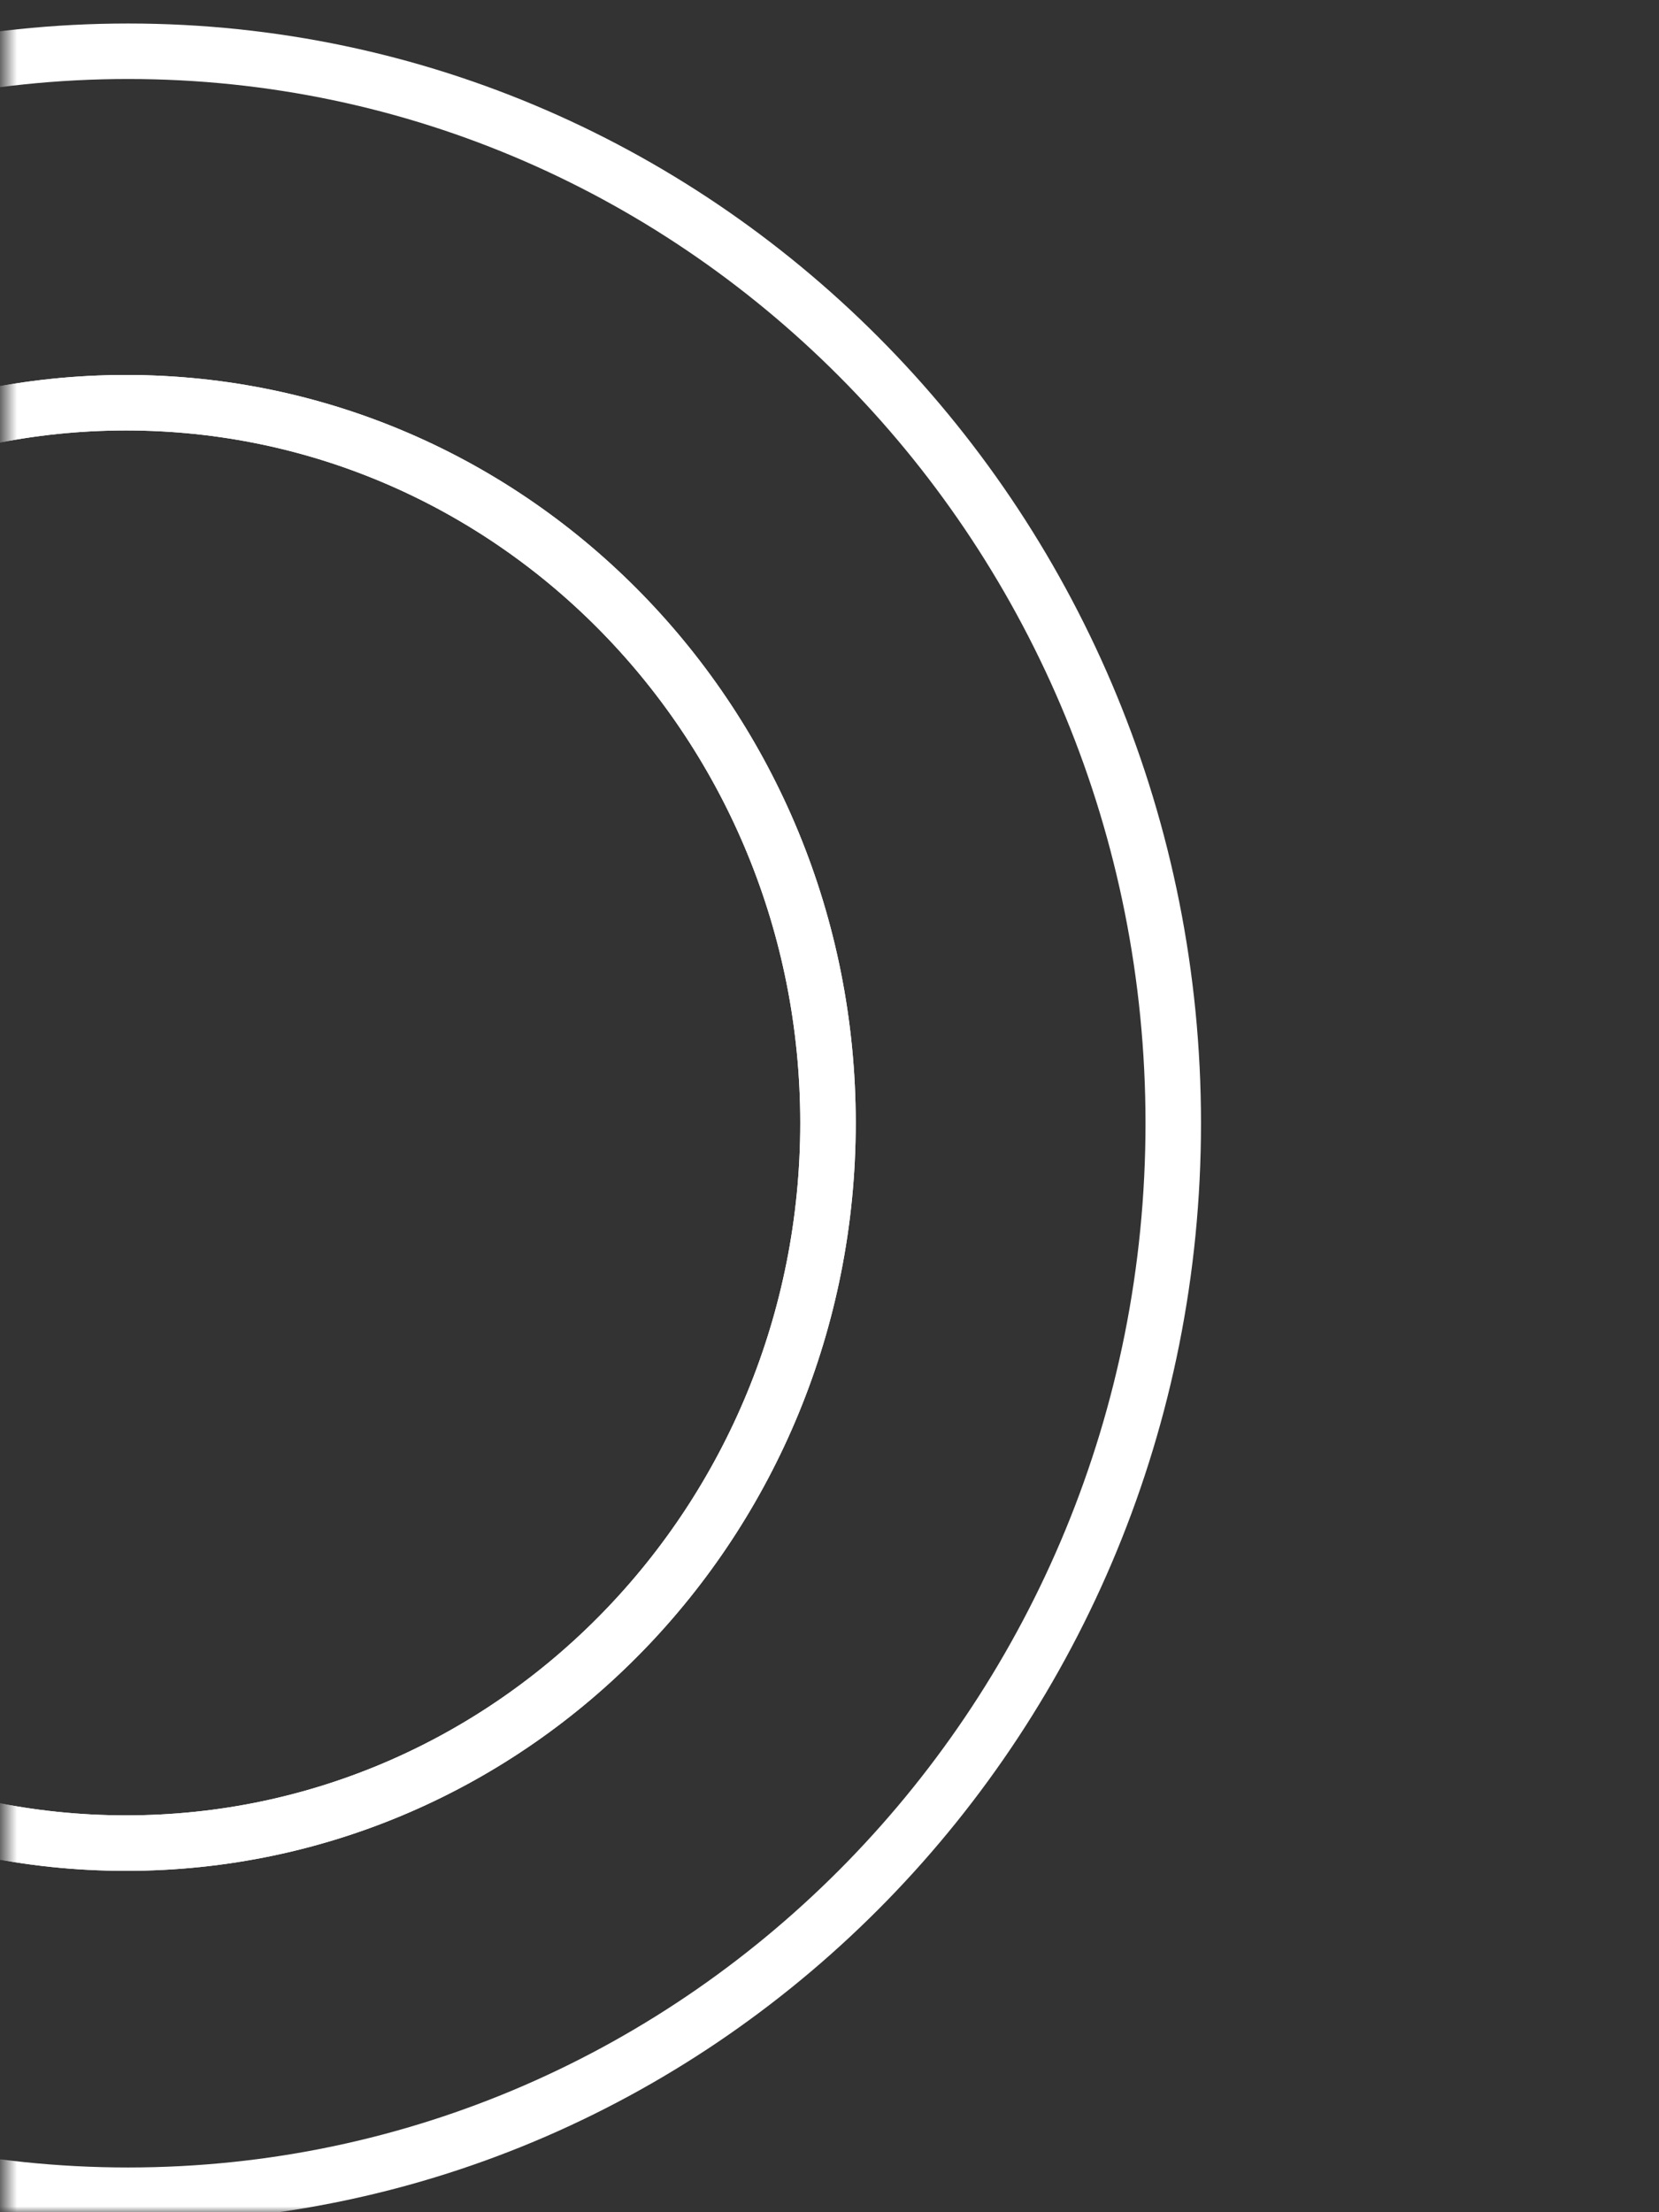
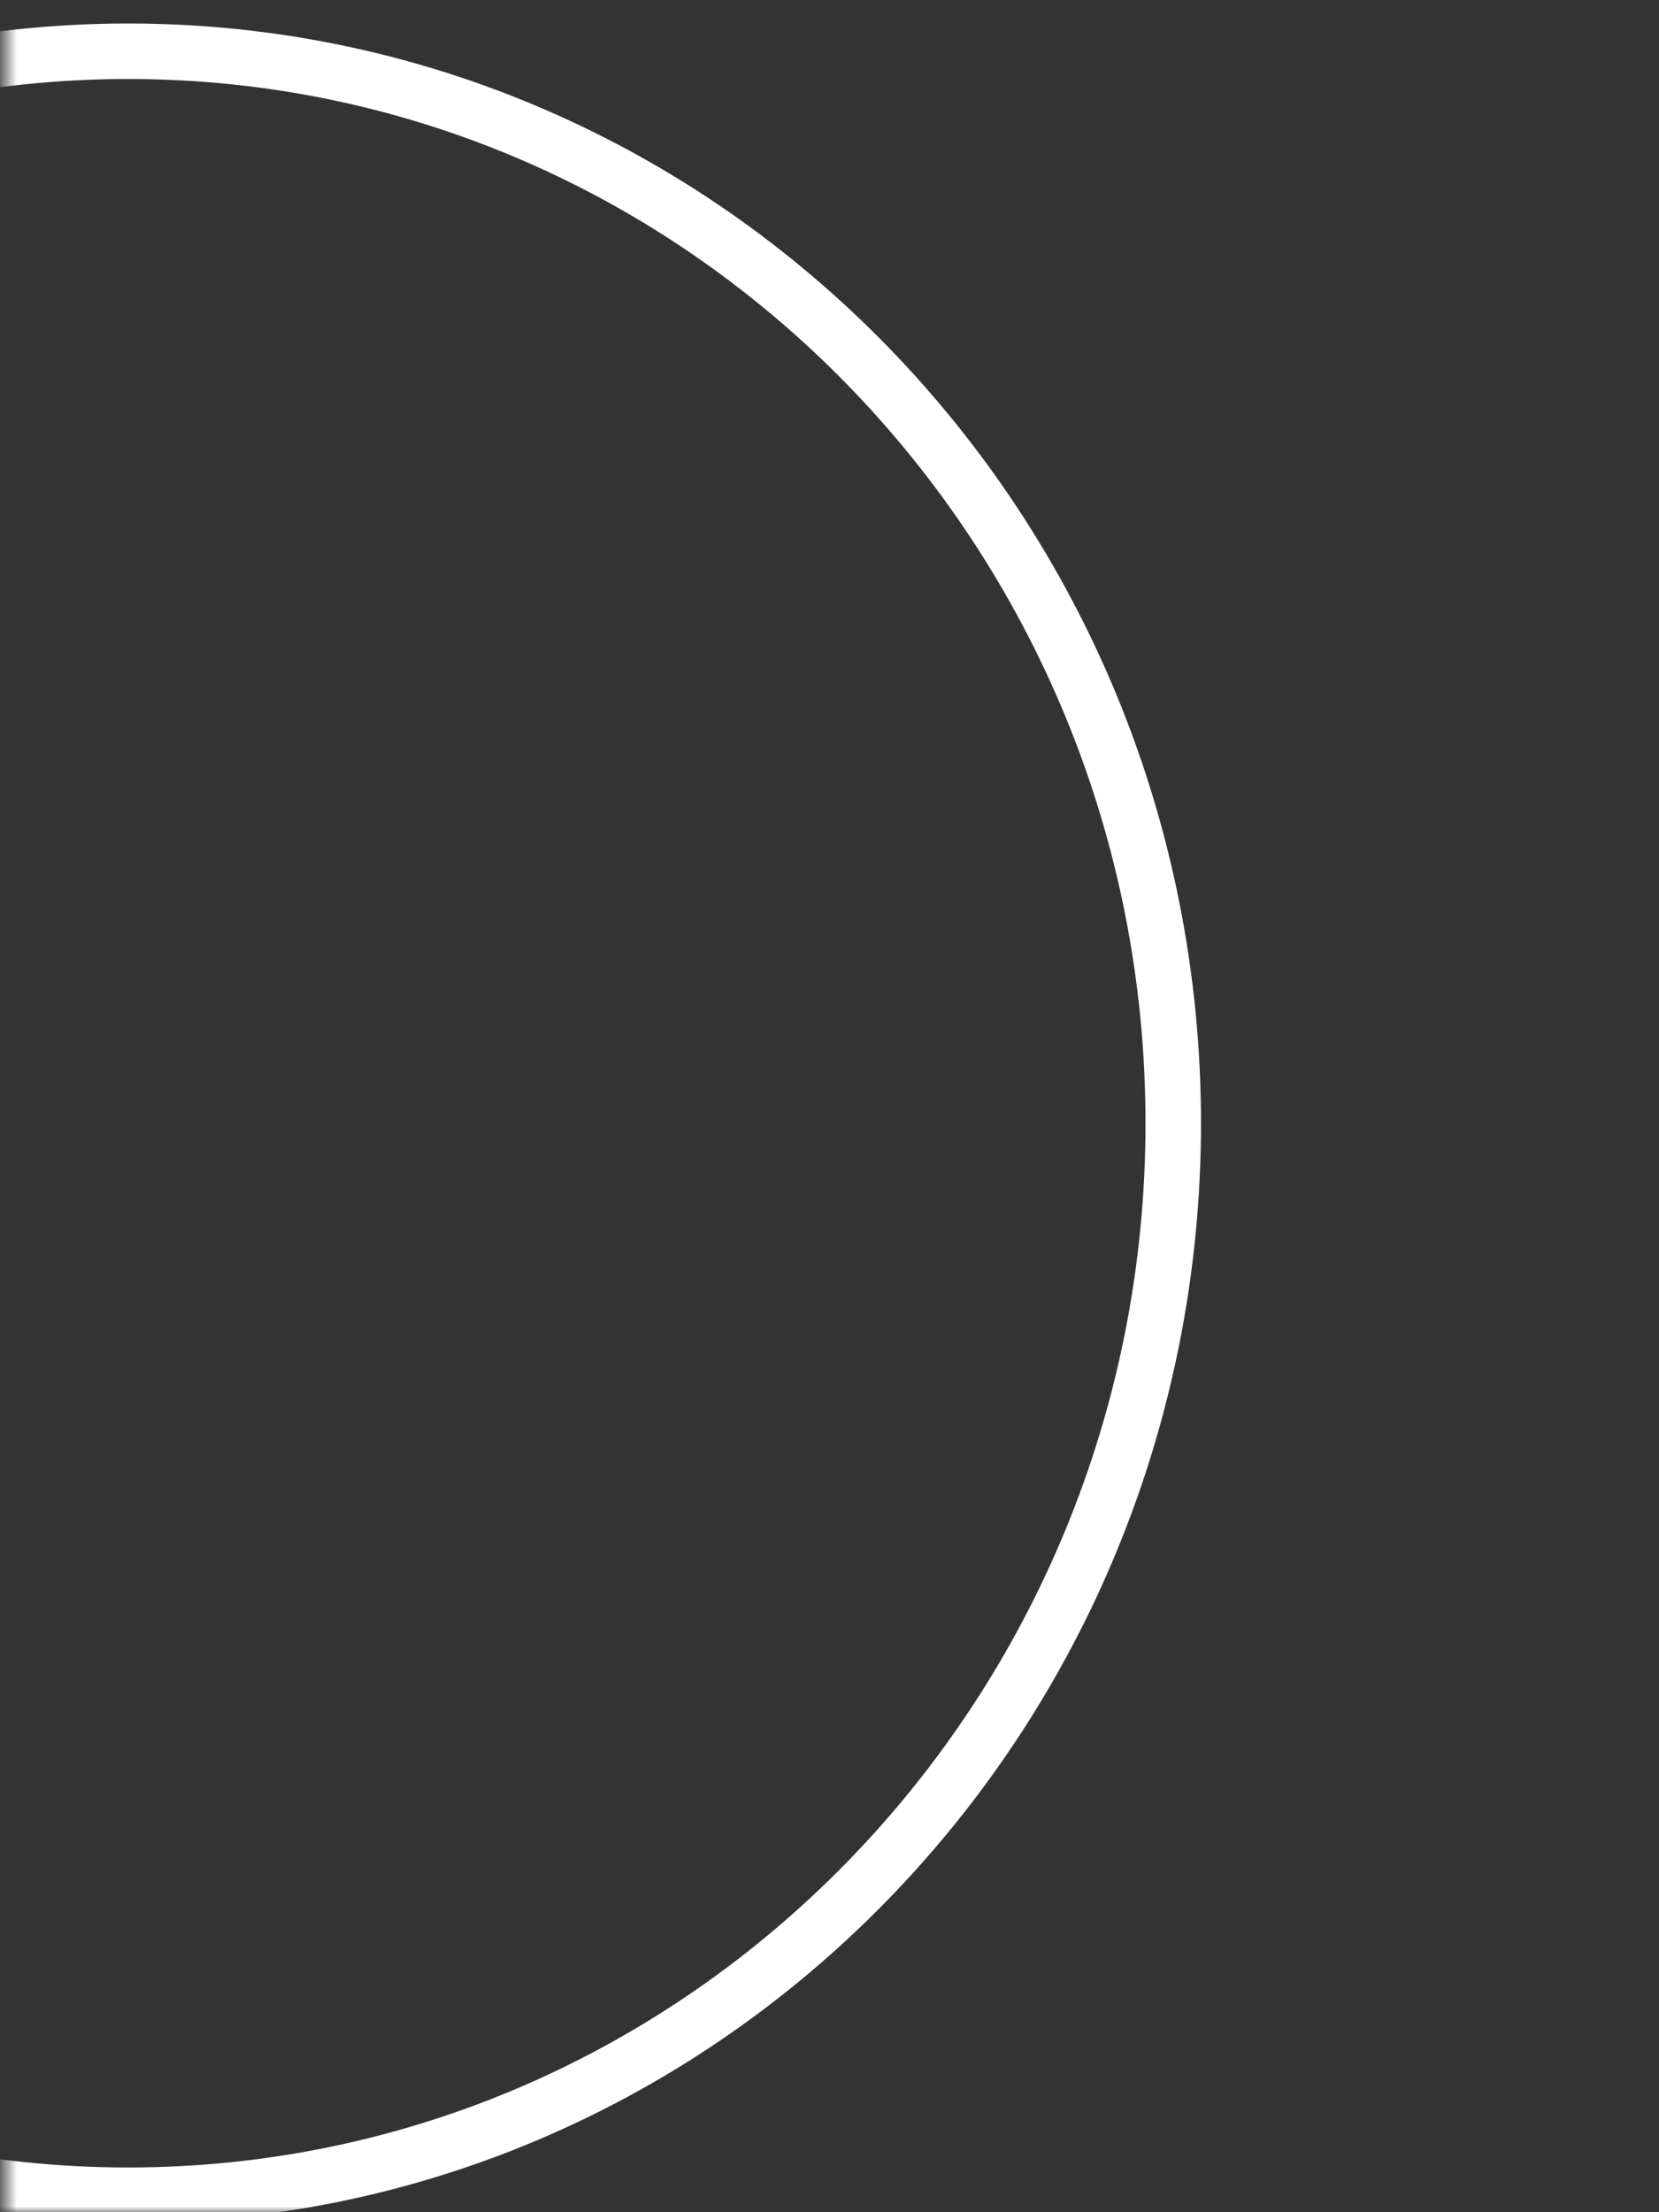
<svg xmlns="http://www.w3.org/2000/svg" width="147" height="196" viewBox="0 0 147 196" fill="none">
  <rect x="0" y="0" width="147" height="196" fill="#333333" stroke="none" />
  <g id="Mask group">
    <mask id="mask0_2627_5064" style="mask-type:alpha" maskUnits="userSpaceOnUse" x="0" y="0" width="147" height="196">
      <rect id="Rectangle 171" x="0.5" width="146" height="196" fill="#D9D9D9" />
    </mask>
    <g mask="url(#mask0_2627_5064)">
      <g id="Group 4578">
        <path id="Ellipse 1" d="M103.959 99.518C103.959 47.124 62.556 4.541 11.35 4.541C-39.857 4.541 -81.26 47.124 -81.26 99.518C-81.26 151.911 -39.857 194.494 11.35 194.494C62.556 194.494 103.959 151.911 103.959 99.518Z" stroke="white" stroke-width="4.917" />
-         <path id="Ellipse 2" d="M73.367 99.489C73.367 64.31 45.581 35.68 11.167 35.68C-23.246 35.68 -51.033 64.31 -51.033 99.489C-51.033 134.667 -23.246 163.297 11.167 163.297C45.581 163.297 73.367 134.667 73.367 99.489Z" stroke="white" stroke-width="4.917" />
-         <path id="Ellipse 3" d="M73.367 99.489C73.367 64.31 45.581 35.68 11.167 35.68C-23.246 35.68 -51.033 64.31 -51.033 99.489C-51.033 134.667 -23.246 163.297 11.167 163.297C45.581 163.297 73.367 134.667 73.367 99.489Z" stroke="white" stroke-width="4.917" />
      </g>
    </g>
  </g>
</svg>